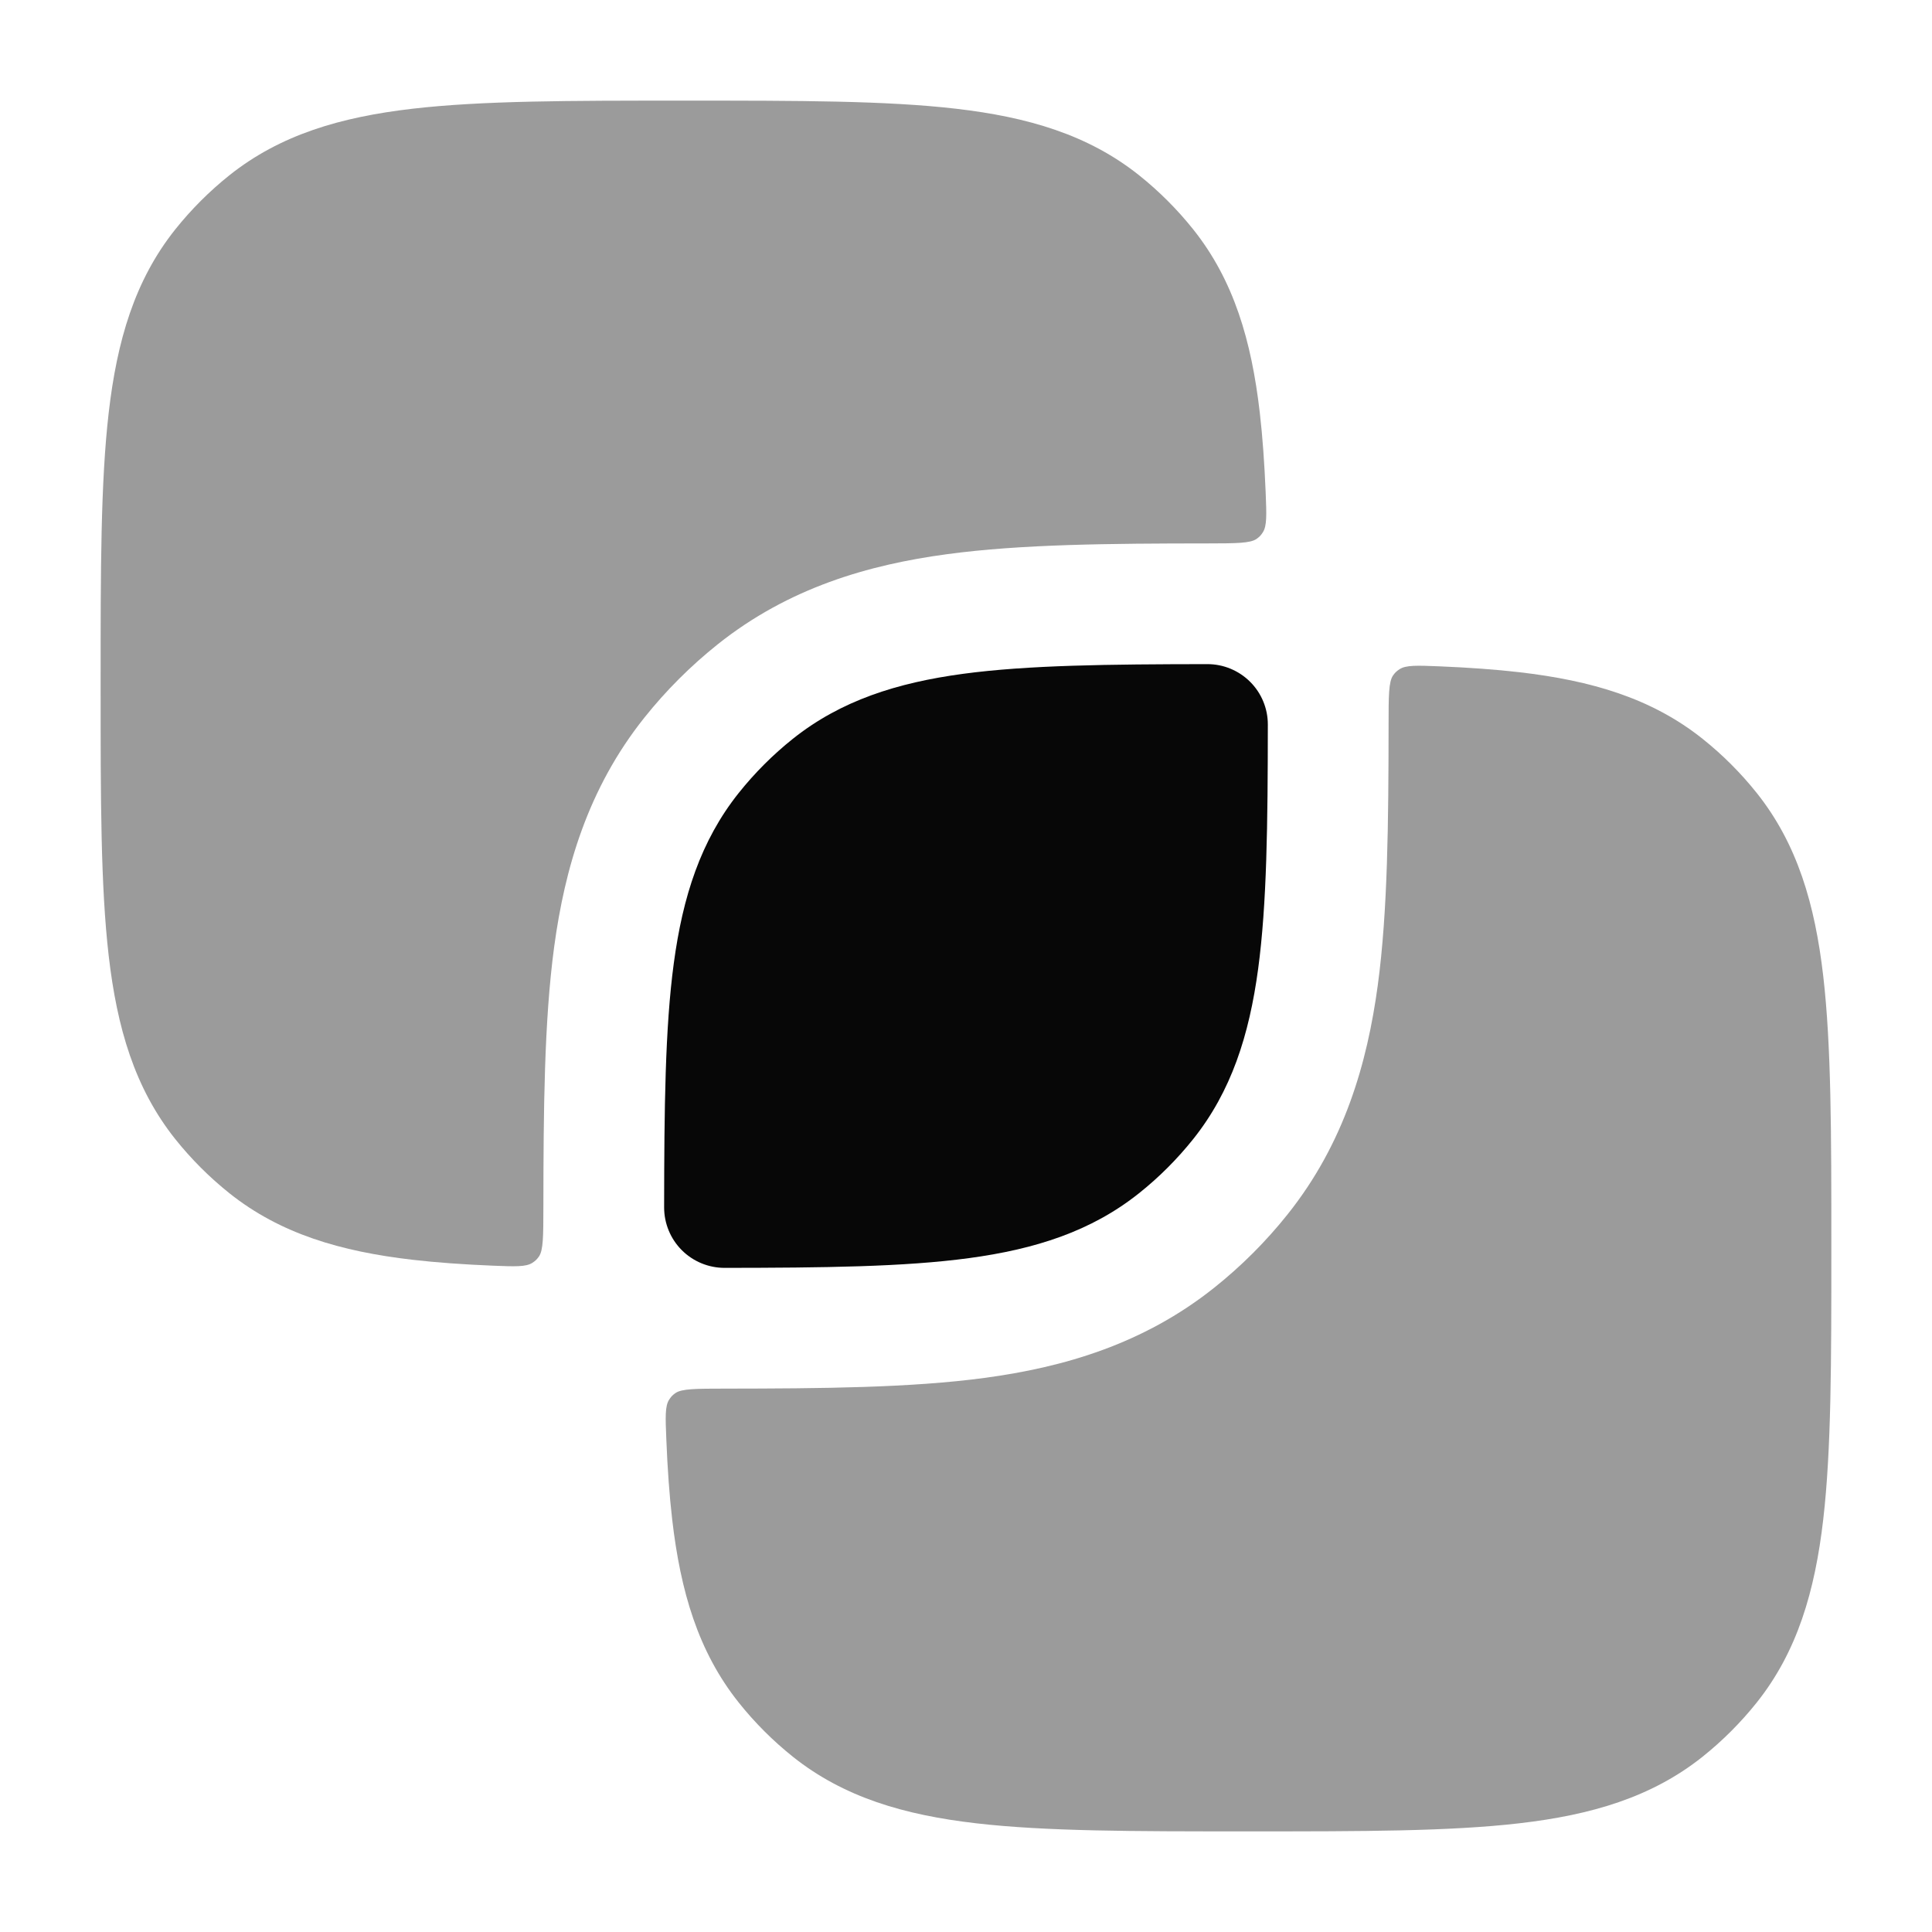
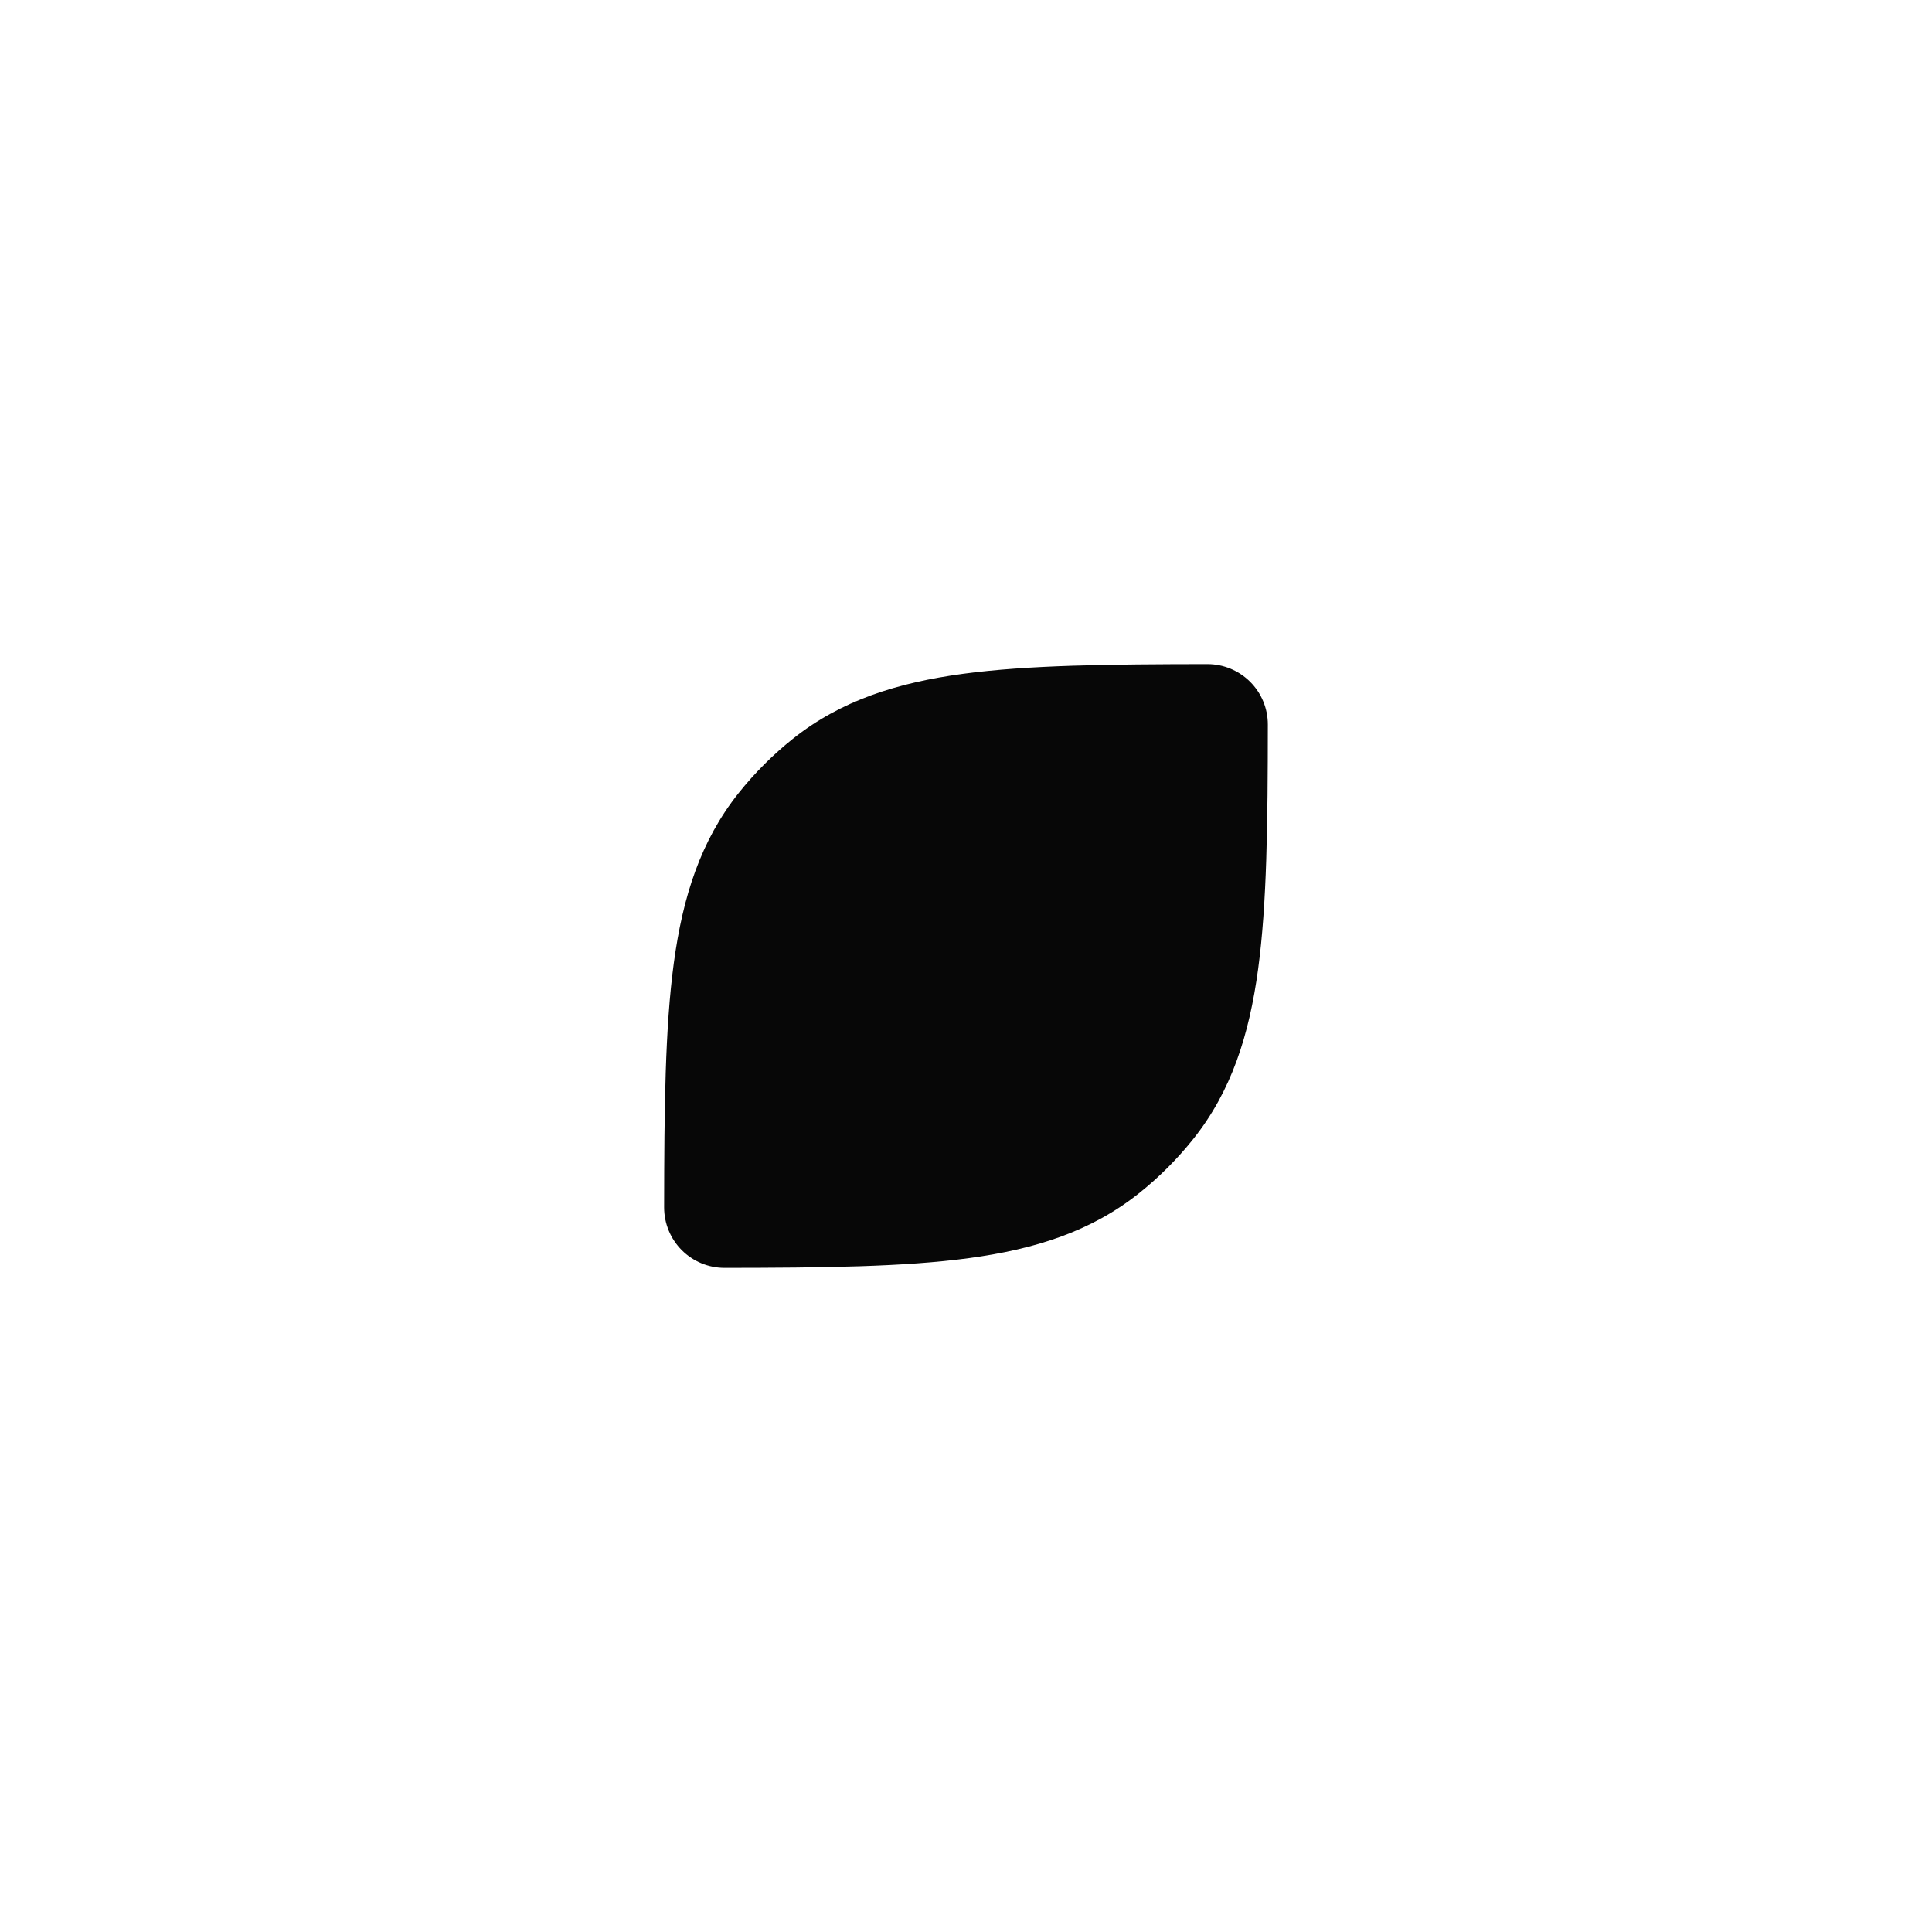
<svg xmlns="http://www.w3.org/2000/svg" width="48" height="48" viewBox="0 0 48 48" fill="none">
  <path d="M31.06 16.94C31.342 17.221 31.5 17.604 31.499 18.002C31.497 20.465 31.476 22.461 31.258 24.074C31.036 25.718 30.593 27.111 29.645 28.3C29.248 28.797 28.797 29.249 28.299 29.645C27.111 30.593 25.718 31.036 24.073 31.258C22.461 31.476 20.465 31.497 18.002 31.5C17.603 31.5 17.221 31.342 16.939 31.06C16.658 30.779 16.5 30.396 16.5 29.998C16.503 27.534 16.523 25.538 16.741 23.926C16.963 22.282 17.406 20.889 18.354 19.7C18.751 19.203 19.202 18.751 19.7 18.354C20.889 17.407 22.282 16.963 23.926 16.741C25.538 16.524 27.534 16.503 29.998 16.5C30.396 16.5 30.778 16.658 31.06 16.94Z" fill="#070707" />
-   <path opacity="0.4" d="M17.095 2.5C19.831 2.5 22.015 2.5 23.749 2.701C25.535 2.908 27.033 3.345 28.3 4.354C28.797 4.751 29.249 5.203 29.646 5.7C30.655 6.967 31.092 8.465 31.299 10.251C31.369 10.856 31.415 11.515 31.445 12.234C31.467 12.789 31.479 13.066 31.374 13.227C31.325 13.302 31.293 13.336 31.22 13.388C31.064 13.499 30.707 13.5 29.995 13.501C27.576 13.503 25.372 13.519 23.525 13.769C21.582 14.031 19.598 14.599 17.83 16.009C17.157 16.546 16.546 17.157 16.009 17.83C14.599 19.598 14.031 21.582 13.768 23.525C13.519 25.372 13.503 27.576 13.5 29.995C13.499 30.707 13.499 31.064 13.388 31.22C13.336 31.293 13.302 31.325 13.226 31.375C13.066 31.479 12.789 31.467 12.234 31.445C11.515 31.415 10.856 31.369 10.251 31.299C8.465 31.092 6.967 30.655 5.7 29.646C5.203 29.249 4.751 28.797 4.354 28.3C3.345 27.033 2.908 25.535 2.701 23.749C2.5 22.015 2.5 19.831 2.5 17.095V16.905C2.5 14.169 2.5 11.985 2.701 10.251C2.908 8.465 3.345 6.967 4.354 5.7C4.751 5.203 5.203 4.751 5.7 4.354C6.967 3.345 8.465 2.908 10.251 2.701C11.985 2.5 14.169 2.5 16.905 2.5H17.095Z" fill="#070707" />
-   <path opacity="0.4" d="M37.748 16.701C39.534 16.908 41.032 17.345 42.299 18.355C42.796 18.751 43.248 19.203 43.645 19.7C44.654 20.967 45.091 22.465 45.298 24.251C45.499 25.985 45.499 28.169 45.499 30.905V31.095C45.499 33.831 45.499 36.015 45.298 37.749C45.091 39.535 44.654 41.033 43.645 42.3C43.248 42.797 42.796 43.249 42.299 43.646C41.032 44.655 39.534 45.092 37.748 45.299C36.014 45.5 33.83 45.5 31.094 45.5H30.905C28.168 45.5 25.984 45.5 24.25 45.299C22.464 45.092 20.966 44.655 19.699 43.646C19.202 43.249 18.75 42.797 18.354 42.3C17.344 41.033 16.907 39.535 16.7 37.749C16.63 37.144 16.584 36.485 16.555 35.766C16.532 35.211 16.52 34.934 16.625 34.774C16.674 34.698 16.706 34.664 16.779 34.612C16.935 34.501 17.292 34.501 18.004 34.5C20.423 34.497 22.627 34.481 24.474 34.232C26.417 33.969 28.401 33.401 30.169 31.991C30.842 31.454 31.453 30.844 31.99 30.17C33.4 28.403 33.968 26.418 34.231 24.475C34.48 22.628 34.496 20.424 34.499 18.005C34.499 17.293 34.5 16.936 34.611 16.78C34.663 16.707 34.697 16.675 34.772 16.626C34.933 16.521 35.21 16.533 35.765 16.555C36.484 16.585 37.143 16.631 37.748 16.701Z" fill="#070707" />
</svg>